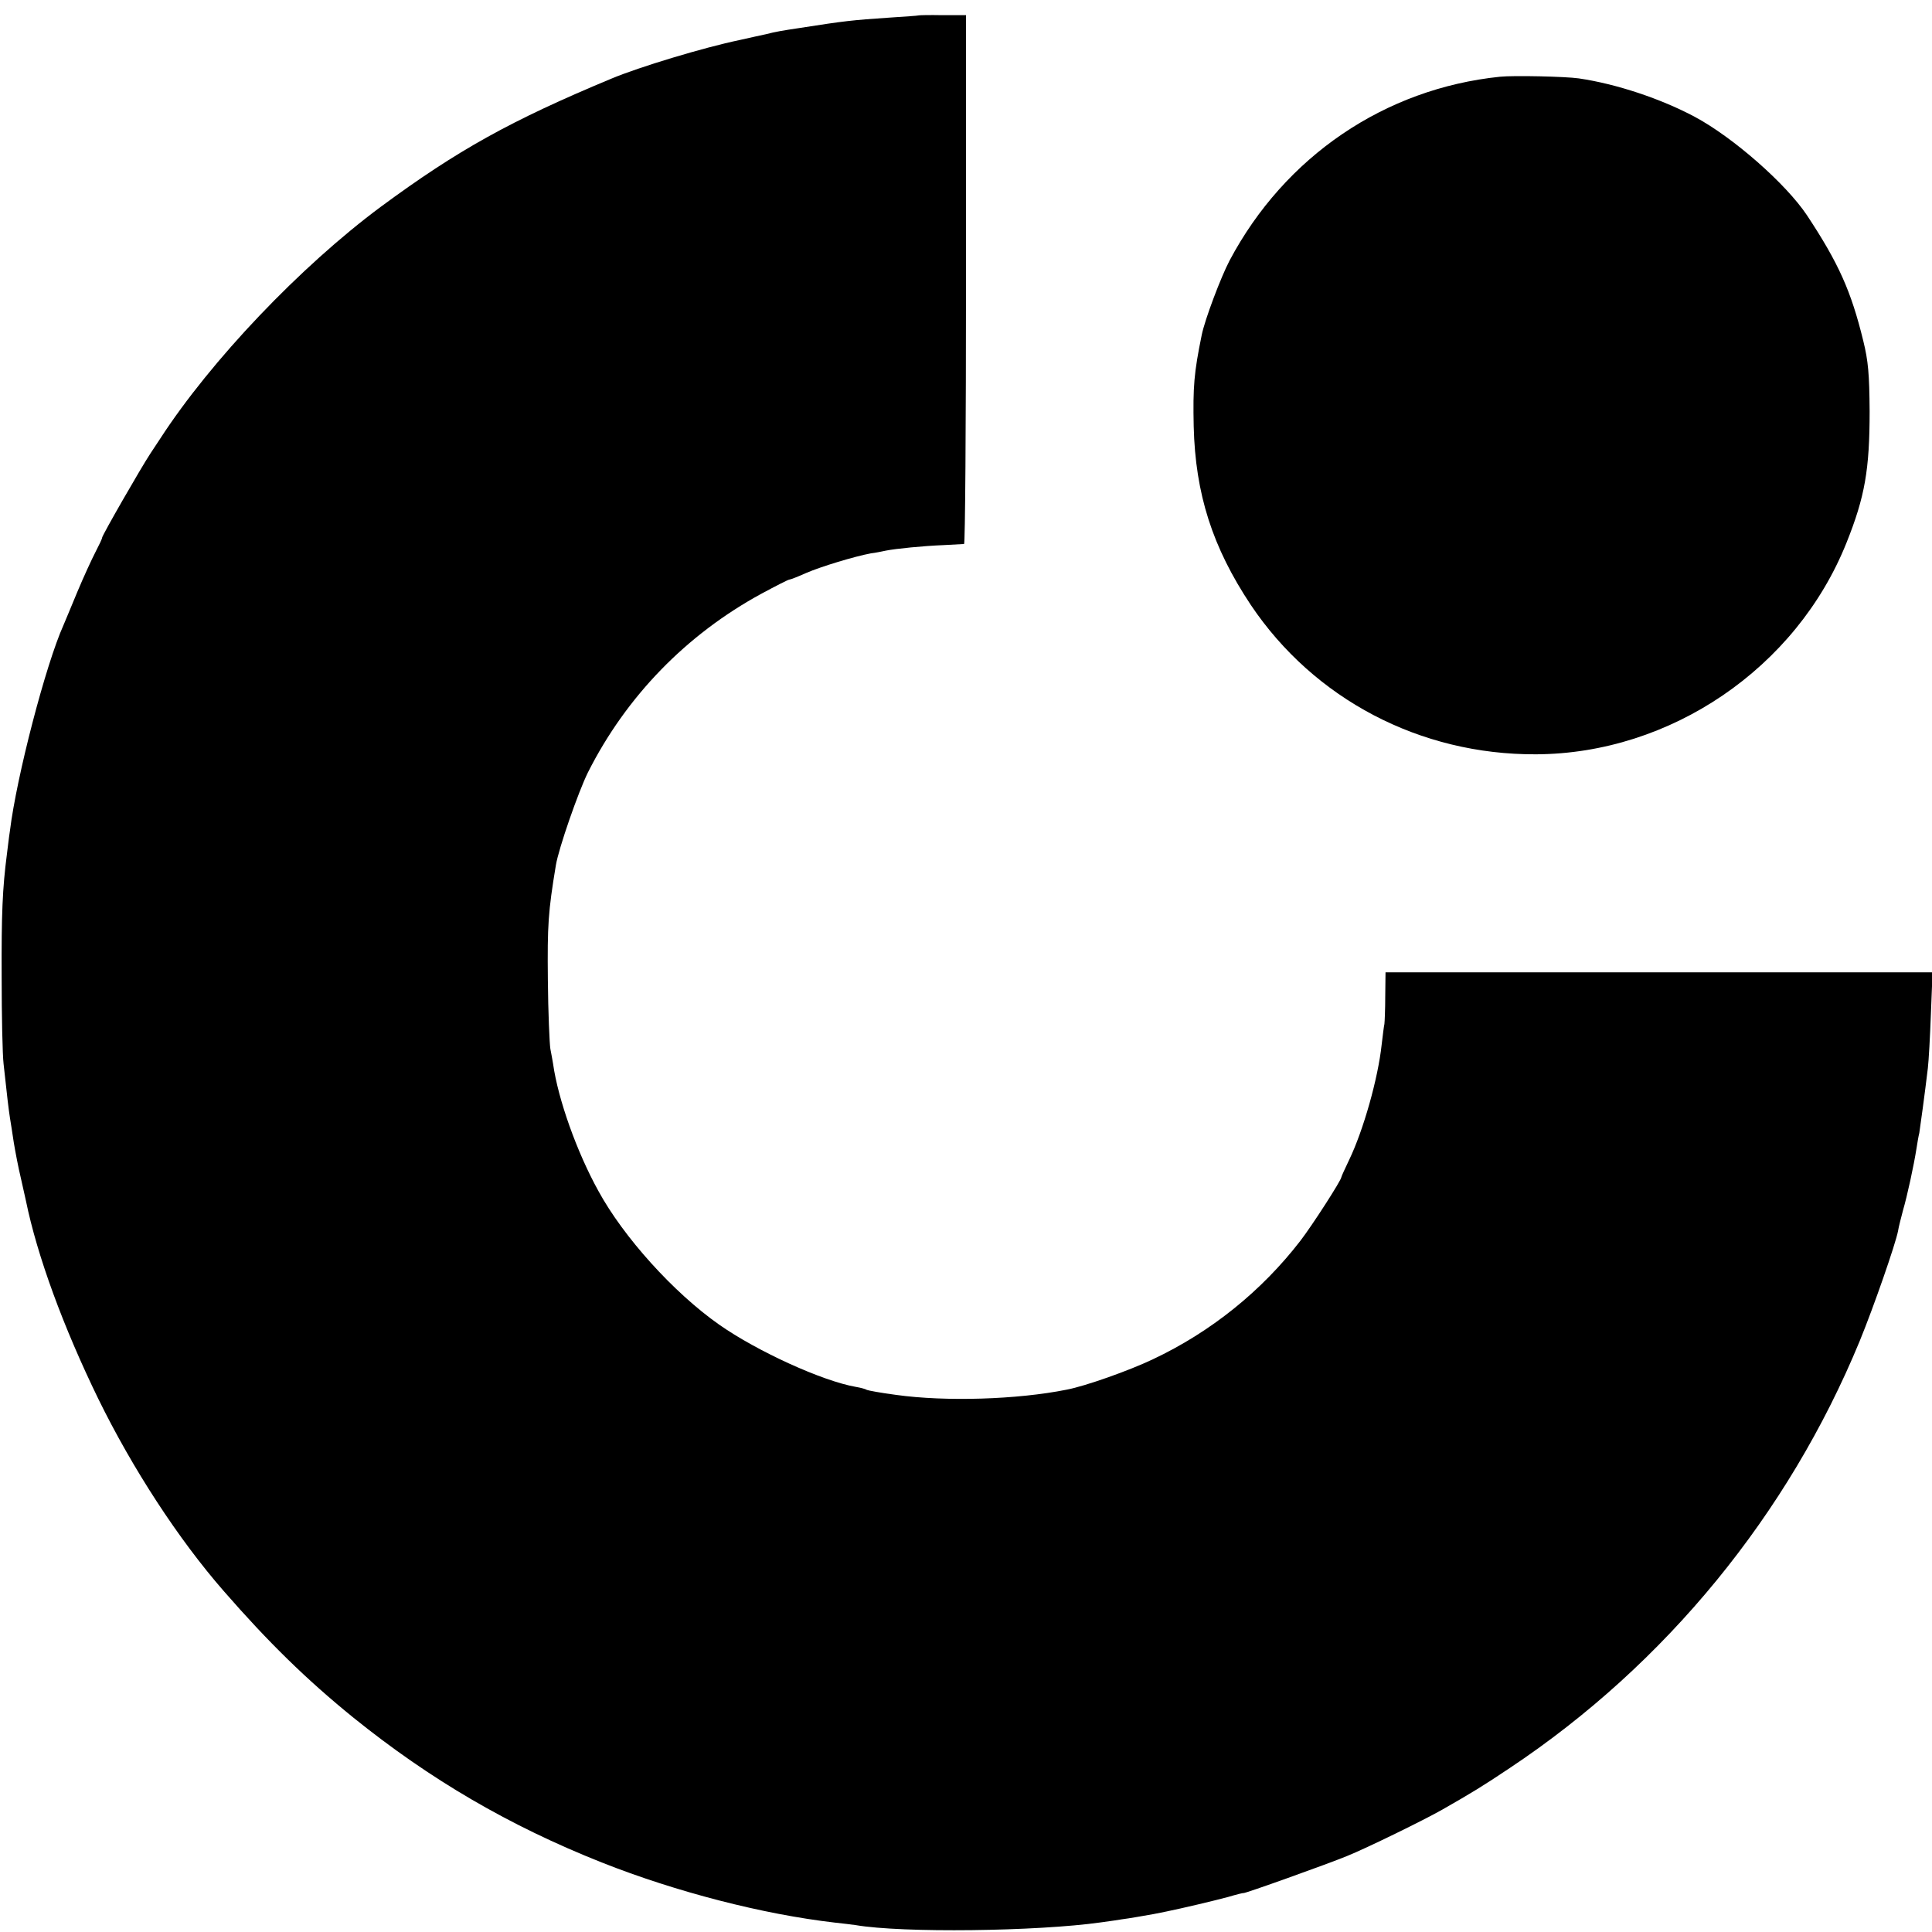
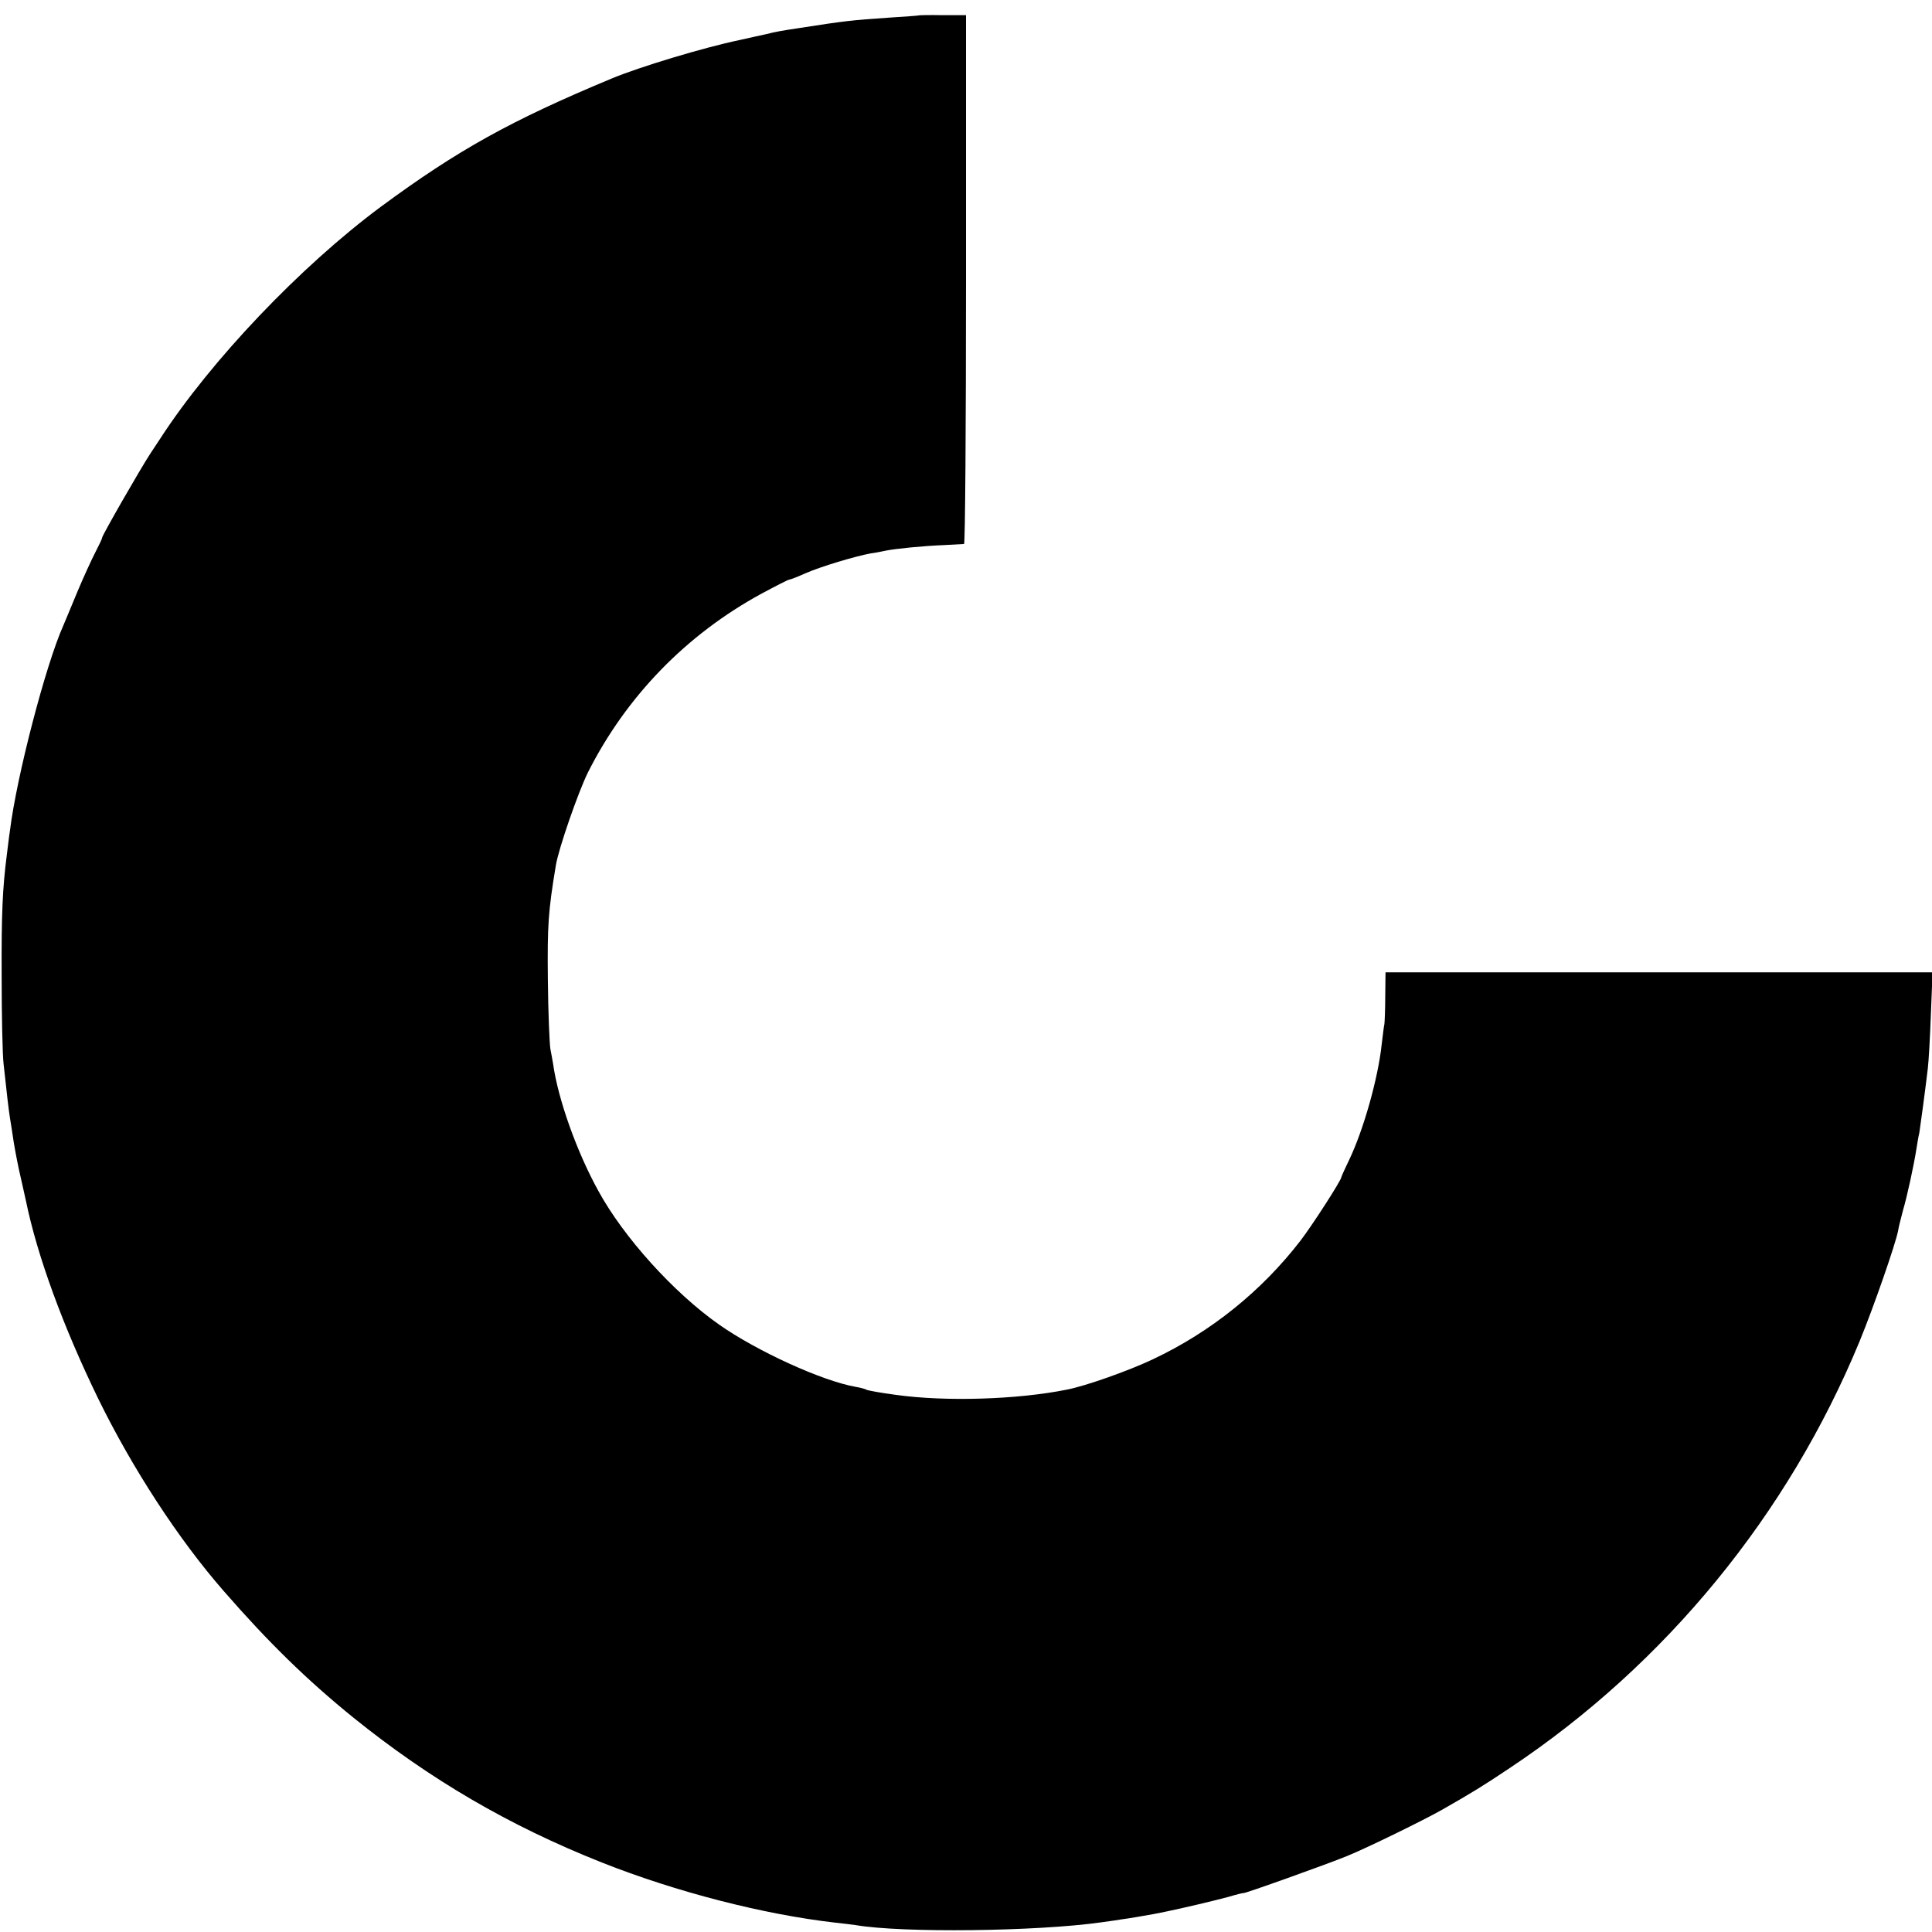
<svg xmlns="http://www.w3.org/2000/svg" version="1.0" width="700pt" height="700pt" viewBox="0 0 700 700" preserveAspectRatio="xMidYMid meet">
  <g transform="translate(0,700) scale(0.1,-0.1)" fill="#000000" stroke="none">
    <path d="M3327 6944 c-1 -1 -49 -4 -107 -8 -133 -9 -160 -12 -320 -37 -67 -10 -90 -14 -125 -23 -11 -2 -54 -12 -95 -21 -130 -27 -365 -98 -465 -140 -365 -152 -557 -259 -835 -464 -291 -216 -616 -557 -800 -841 -5 -8 -21 -32 -35 -53 -35 -53 -175 -297 -175 -305 0 -4 -11 -27 -24 -52 -13 -25 -43 -90 -66 -145 -23 -55 -45 -109 -50 -120 -64 -142 -170 -549 -194 -745 -4 -25 -8 -63 -11 -85 -16 -124 -20 -215 -19 -445 0 -140 3 -282 7 -315 12 -113 19 -170 23 -195 2 -14 9 -54 14 -90 6 -36 17 -93 25 -126 8 -34 16 -73 19 -85 41 -200 135 -456 262 -717 124 -253 290 -508 454 -696 162 -186 301 -322 470 -459 279 -225 565 -392 900 -525 270 -107 585 -188 845 -218 28 -3 61 -7 75 -9 169 -29 657 -23 890 10 30 4 64 9 75 11 25 3 81 13 115 19 14 3 34 7 45 9 59 12 177 40 225 53 30 9 55 15 55 14 0 -4 307 106 375 134 72 29 282 132 345 168 107 61 148 86 245 151 565 376 1009 919 1268 1547 52 127 130 352 139 399 2 14 11 48 18 75 15 51 39 161 49 225 3 19 7 44 10 55 3 19 20 142 31 235 3 25 8 113 11 196 l6 151 -991 0 -991 0 -1 -86 c0 -47 -2 -93 -3 -101 -2 -8 -6 -42 -10 -75 -13 -122 -66 -310 -118 -418 -15 -31 -28 -60 -28 -62 0 -11 -105 -174 -148 -230 -141 -183 -325 -331 -535 -430 -86 -41 -244 -97 -312 -110 -179 -36 -439 -44 -618 -19 -54 7 -102 16 -106 18 -4 3 -22 8 -40 11 -121 21 -358 129 -496 226 -165 116 -346 317 -437 484 -78 141 -146 332 -164 460 -2 11 -6 36 -10 55 -3 19 -8 132 -9 250 -2 198 1 246 29 415 10 61 81 265 116 336 139 276 357 500 629 648 52 28 97 51 101 51 4 0 32 11 61 24 53 23 175 60 234 71 17 2 41 7 55 10 35 7 134 17 210 20 36 2 68 4 73 4 4 1 7 432 7 959 l0 957 -85 0 c-47 1 -87 0 -88 -1z" />
-     <path d="M5435 6722 c-418 -43 -780 -289 -980 -666 -32 -61 -90 -215 -101 -270 -28 -137 -32 -187 -29 -331 6 -245 68 -438 207 -647 229 -341 613 -543 1033 -541 487 2 943 312 1125 766 67 167 84 266 84 477 -1 135 -5 182 -23 255 -44 180 -89 281 -204 455 -76 114 -267 282 -407 357 -122 65 -283 119 -420 139 -49 7 -237 11 -285 6z" />
  </g>
</svg>